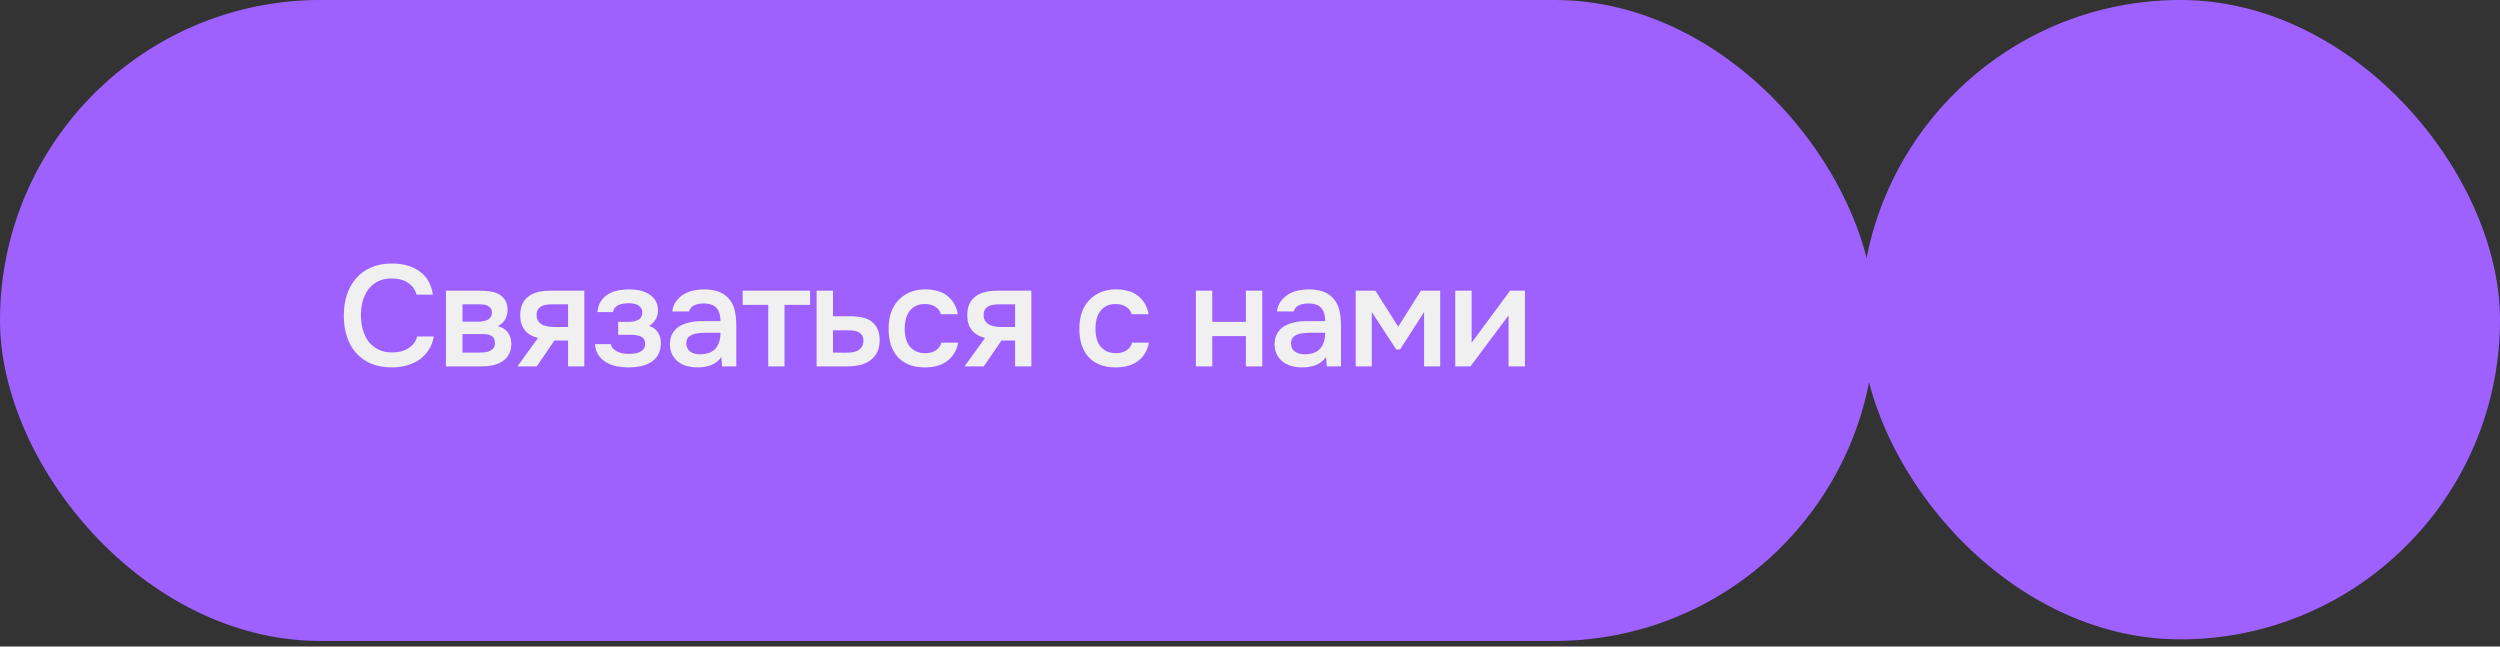
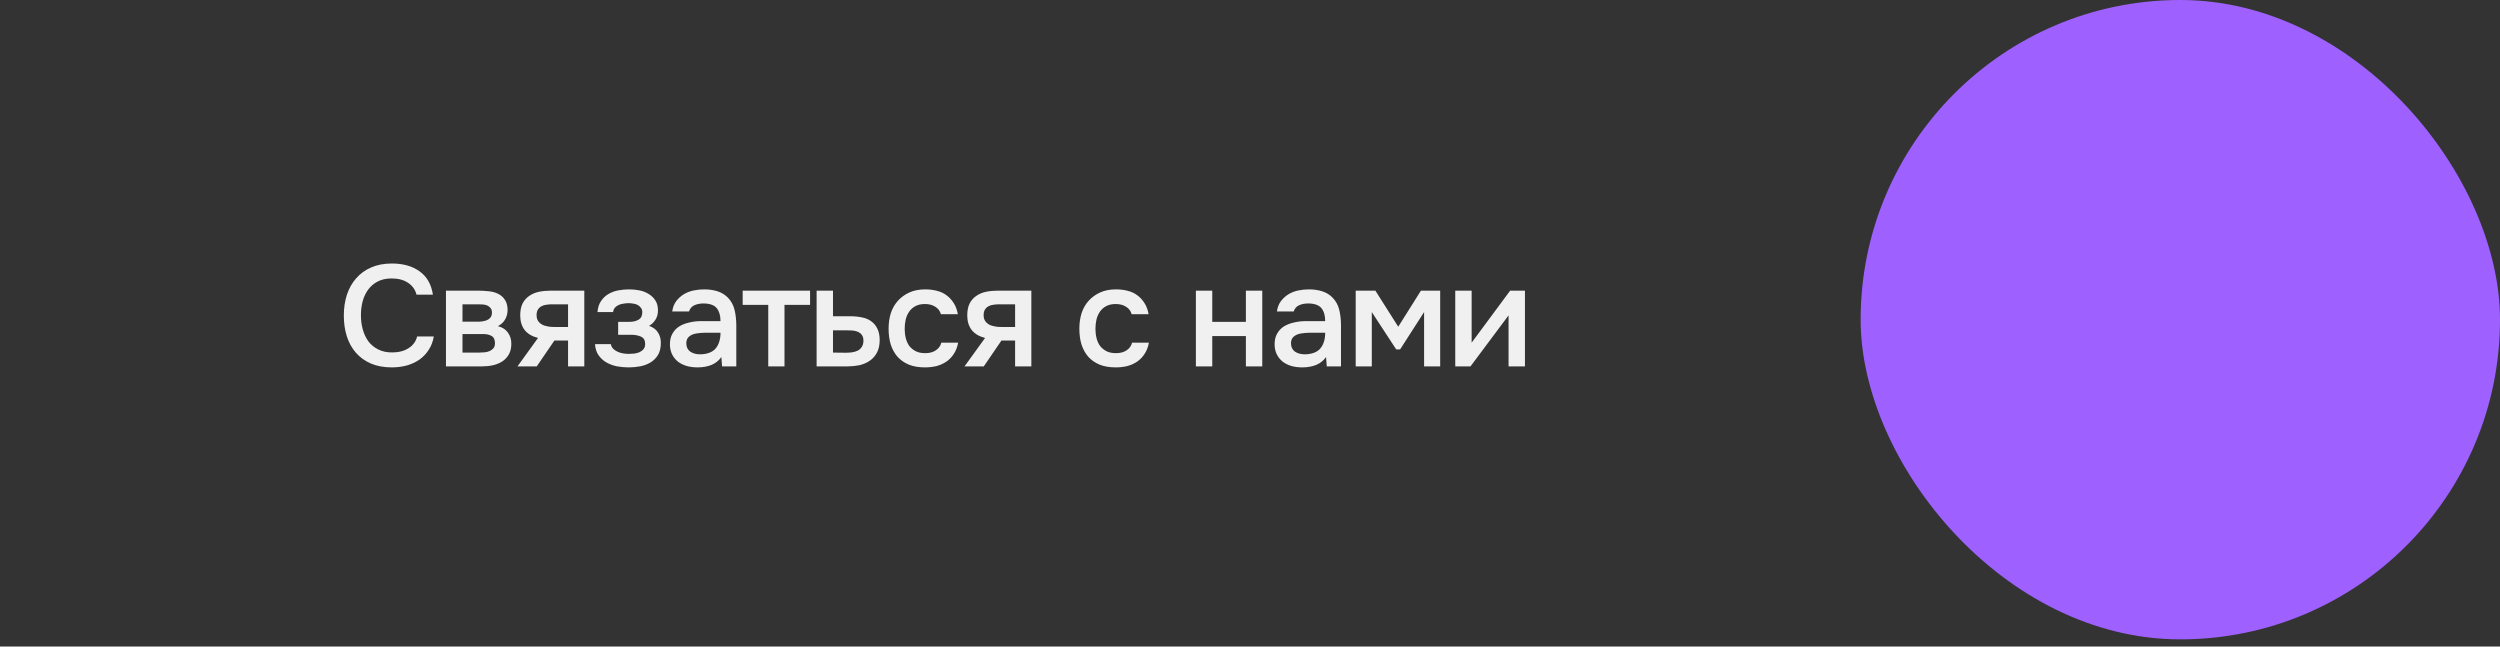
<svg xmlns="http://www.w3.org/2000/svg" width="348" height="90" viewBox="0 0 348 90" fill="none">
  <rect x="0" y="0" width="348" height="90" fill="#333333" stroke="none" />
-   <rect width="261" height="89.219" rx="44.609" fill="#9E61FF" />
  <rect x="259" width="89" height="89" rx="44.5" fill="#9E61FF" />
  <path d="M54.52 38.76C53.773 38.76 53.127 38.9 52.58 39.18C52.047 39.46 51.607 39.833 51.26 40.3C50.913 40.767 50.653 41.313 50.48 41.94C50.32 42.553 50.24 43.2 50.24 43.88C50.24 44.573 50.327 45.233 50.5 45.86C50.673 46.487 50.933 47.04 51.28 47.52C51.64 47.987 52.093 48.36 52.64 48.64C53.187 48.92 53.833 49.06 54.58 49.06C55.5 49.06 56.267 48.86 56.88 48.46C57.507 48.06 57.9 47.52 58.06 46.84H60.38C60.273 47.52 60.047 48.127 59.7 48.66C59.367 49.193 58.947 49.647 58.44 50.02C57.933 50.38 57.347 50.66 56.68 50.86C56.013 51.047 55.3 51.14 54.54 51.14C53.433 51.14 52.46 50.96 51.62 50.6C50.793 50.24 50.1 49.74 49.54 49.1C48.98 48.46 48.56 47.7 48.28 46.82C48 45.94 47.86 44.973 47.86 43.92C47.86 42.893 48 41.94 48.28 41.06C48.573 40.167 49 39.4 49.56 38.76C50.12 38.107 50.813 37.6 51.64 37.24C52.48 36.867 53.453 36.68 54.56 36.68C56.12 36.68 57.407 37.047 58.42 37.78C59.433 38.513 60.047 39.593 60.26 41.02H57.98C57.807 40.327 57.42 39.78 56.82 39.38C56.22 38.967 55.453 38.76 54.52 38.76ZM62.078 40.46H66.578C67.045 40.46 67.518 40.487 67.998 40.54C68.478 40.58 68.912 40.693 69.298 40.88C69.698 41.067 70.018 41.34 70.258 41.7C70.512 42.047 70.645 42.52 70.658 43.12C70.658 43.587 70.552 44.02 70.338 44.42C70.125 44.82 69.785 45.147 69.318 45.4C69.958 45.573 70.425 45.88 70.718 46.32C71.025 46.747 71.178 47.26 71.178 47.86C71.178 48.42 71.065 48.907 70.838 49.32C70.612 49.72 70.312 50.047 69.938 50.3C69.565 50.54 69.132 50.72 68.638 50.84C68.145 50.947 67.625 51 67.078 51H62.078V40.46ZM64.378 42.36V44.78H65.758C66.065 44.78 66.378 44.78 66.698 44.78C67.032 44.767 67.325 44.72 67.578 44.64C67.845 44.56 68.058 44.433 68.218 44.26C68.392 44.087 68.478 43.84 68.478 43.52C68.478 43.24 68.412 43.027 68.278 42.88C68.158 42.72 68.005 42.6 67.818 42.52C67.632 42.44 67.418 42.393 67.178 42.38C66.952 42.367 66.738 42.36 66.538 42.36H64.378ZM66.698 49.08C66.965 49.08 67.225 49.067 67.478 49.04C67.745 49.013 67.978 48.953 68.178 48.86C68.392 48.753 68.565 48.62 68.698 48.46C68.832 48.287 68.898 48.06 68.898 47.78C68.898 47.273 68.738 46.933 68.418 46.76C68.112 46.587 67.732 46.5 67.278 46.5H64.378V49.08H66.698ZM81.334 51H79.074V47.4H77.174L74.714 51H72.034L74.894 47.04C74.081 46.84 73.461 46.473 73.034 45.94C72.621 45.407 72.414 44.727 72.414 43.9C72.414 43.247 72.521 42.7 72.734 42.26C72.961 41.82 73.267 41.467 73.654 41.2C74.054 40.92 74.507 40.727 75.014 40.62C75.521 40.513 76.067 40.46 76.654 40.46H81.334V51ZM79.074 42.36H76.814C76.561 42.36 76.307 42.38 76.054 42.42C75.801 42.447 75.567 42.52 75.354 42.64C75.154 42.747 74.994 42.9 74.874 43.1C74.754 43.3 74.694 43.54 74.694 43.82C74.694 43.86 74.694 43.893 74.694 43.92C74.694 44.267 74.794 44.56 74.994 44.8C75.194 45.04 75.454 45.213 75.774 45.32C76.094 45.413 76.387 45.473 76.654 45.5C76.921 45.513 77.187 45.52 77.454 45.52H79.074V42.36ZM90.347 45.36C90.907 45.547 91.32 45.853 91.587 46.28C91.853 46.693 91.987 47.16 91.987 47.68C91.987 47.707 91.987 47.733 91.987 47.76C91.987 48.427 91.853 48.98 91.587 49.42C91.32 49.86 90.96 50.213 90.507 50.48C90.067 50.733 89.587 50.907 89.067 51C88.56 51.093 88.04 51.14 87.507 51.14C86.987 51.14 86.453 51.093 85.907 51C85.373 50.893 84.88 50.713 84.427 50.46C83.987 50.207 83.62 49.873 83.327 49.46C83.033 49.047 82.867 48.527 82.827 47.9H85.027C85.08 48.167 85.193 48.387 85.367 48.56C85.553 48.733 85.767 48.873 86.007 48.98C86.247 49.087 86.5 49.16 86.767 49.2C87.033 49.24 87.28 49.26 87.507 49.26C87.747 49.26 88.007 49.247 88.287 49.22C88.567 49.18 88.813 49.113 89.027 49.02C89.253 48.913 89.44 48.773 89.587 48.6C89.733 48.413 89.807 48.173 89.807 47.88C89.807 47.373 89.613 47.033 89.227 46.86C88.853 46.687 88.38 46.6 87.807 46.6H86.047V44.8H87.627C88.12 44.8 88.54 44.7 88.887 44.5C89.233 44.3 89.407 43.953 89.407 43.46C89.407 43.207 89.34 43 89.207 42.84C89.087 42.667 88.933 42.533 88.747 42.44C88.56 42.347 88.353 42.287 88.127 42.26C87.9 42.22 87.7 42.2 87.527 42.2C87.3 42.2 87.067 42.22 86.827 42.26C86.587 42.287 86.36 42.347 86.147 42.44C85.933 42.533 85.753 42.66 85.607 42.82C85.46 42.98 85.373 43.187 85.347 43.44H83.167C83.22 42.813 83.387 42.3 83.667 41.9C83.947 41.487 84.293 41.16 84.707 40.92C85.12 40.68 85.573 40.513 86.067 40.42C86.573 40.327 87.073 40.28 87.567 40.28C88.06 40.28 88.54 40.327 89.007 40.42C89.487 40.513 89.927 40.687 90.327 40.94C90.727 41.193 91.033 41.5 91.247 41.86C91.473 42.207 91.587 42.66 91.587 43.22C91.587 43.727 91.467 44.16 91.227 44.52C91 44.88 90.707 45.16 90.347 45.36ZM100.413 49.7C100.066 50.193 99.606 50.56 99.033 50.8C98.459 51.027 97.819 51.14 97.113 51.14C96.553 51.14 96.039 51.073 95.573 50.94C95.119 50.807 94.719 50.607 94.373 50.34C94.026 50.06 93.753 49.72 93.553 49.32C93.353 48.907 93.253 48.44 93.253 47.92C93.253 47.347 93.366 46.86 93.593 46.46C93.819 46.047 94.126 45.713 94.513 45.46C94.913 45.207 95.379 45.02 95.913 44.9C96.446 44.767 97.006 44.7 97.593 44.7H100.293C100.293 43.927 100.119 43.327 99.773 42.9C99.426 42.473 98.819 42.253 97.953 42.24C97.446 42.24 97.006 42.327 96.633 42.5C96.273 42.673 96.033 42.96 95.913 43.36H93.573C93.653 42.8 93.833 42.327 94.113 41.94C94.406 41.553 94.753 41.233 95.153 40.98C95.566 40.727 96.019 40.547 96.513 40.44C97.019 40.333 97.526 40.28 98.033 40.28C98.686 40.28 99.293 40.367 99.853 40.54C100.413 40.713 100.899 41.007 101.313 41.42C101.779 41.9 102.093 42.473 102.253 43.14C102.413 43.807 102.493 44.533 102.493 45.32V51H100.513L100.413 49.7ZM100.293 46.32H98.093C97.706 46.32 97.319 46.353 96.933 46.42C96.546 46.473 96.213 46.613 95.933 46.84C95.666 47.053 95.533 47.367 95.533 47.78C95.533 48.287 95.713 48.673 96.073 48.94C96.446 49.193 96.899 49.32 97.433 49.32C97.846 49.32 98.226 49.267 98.573 49.16C98.933 49.053 99.239 48.88 99.493 48.64C99.746 48.387 99.939 48.073 100.073 47.7C100.219 47.313 100.293 46.853 100.293 46.32ZM112.761 40.46V42.44H109.201V51H106.941V42.44H103.381V40.46H112.761ZM113.672 40.46H115.952V44.02H118.312C118.925 44.02 119.479 44.073 119.972 44.18C120.479 44.273 120.912 44.453 121.272 44.72C121.645 44.987 121.932 45.333 122.132 45.76C122.345 46.187 122.452 46.713 122.452 47.34C122.452 48.047 122.319 48.64 122.052 49.12C121.799 49.587 121.459 49.96 121.032 50.24C120.619 50.52 120.145 50.72 119.612 50.84C119.079 50.947 118.539 51 117.992 51H113.672V40.46ZM117.732 49.1C118.039 49.1 118.339 49.08 118.632 49.04C118.939 48.987 119.199 48.907 119.412 48.8C119.639 48.68 119.819 48.513 119.952 48.3C120.099 48.087 120.179 47.807 120.192 47.46C120.192 47.087 120.112 46.8 119.952 46.6C119.792 46.4 119.592 46.253 119.352 46.16C119.112 46.067 118.845 46.013 118.552 46C118.272 45.987 118.012 45.98 117.772 45.98H115.952V49.08L117.732 49.1ZM128.732 51.14C127.892 51.14 127.152 51.013 126.512 50.76C125.886 50.493 125.359 50.127 124.932 49.66C124.519 49.18 124.206 48.613 123.992 47.96C123.792 47.293 123.692 46.56 123.692 45.76C123.692 44.96 123.799 44.227 124.012 43.56C124.239 42.893 124.572 42.32 125.012 41.84C125.452 41.36 125.986 40.98 126.612 40.7C127.239 40.42 127.966 40.28 128.792 40.28C129.379 40.28 129.919 40.347 130.412 40.48C130.919 40.6 131.366 40.807 131.752 41.1C132.139 41.38 132.472 41.74 132.752 42.18C133.032 42.607 133.226 43.127 133.332 43.74H130.972C130.852 43.287 130.592 42.94 130.192 42.7C129.806 42.447 129.326 42.32 128.752 42.32C128.246 42.32 127.812 42.413 127.452 42.6C127.092 42.787 126.799 43.04 126.572 43.36C126.346 43.68 126.179 44.053 126.072 44.48C125.979 44.893 125.932 45.327 125.932 45.78C125.932 46.247 125.986 46.687 126.092 47.1C126.199 47.513 126.366 47.873 126.592 48.18C126.832 48.473 127.132 48.713 127.492 48.9C127.852 49.073 128.286 49.16 128.792 49.16C129.392 49.16 129.886 49.027 130.272 48.76C130.672 48.493 130.926 48.14 131.032 47.7H133.372C133.266 48.3 133.066 48.82 132.772 49.26C132.492 49.7 132.146 50.06 131.732 50.34C131.319 50.62 130.859 50.827 130.352 50.96C129.846 51.08 129.306 51.14 128.732 51.14ZM143.563 51H141.303V47.4H139.403L136.943 51H134.263L137.123 47.04C136.309 46.84 135.689 46.473 135.263 45.94C134.849 45.407 134.643 44.727 134.643 43.9C134.643 43.247 134.749 42.7 134.963 42.26C135.189 41.82 135.496 41.467 135.883 41.2C136.283 40.92 136.736 40.727 137.243 40.62C137.749 40.513 138.296 40.46 138.883 40.46H143.563V51ZM141.303 42.36H139.043C138.789 42.36 138.536 42.38 138.283 42.42C138.029 42.447 137.796 42.52 137.583 42.64C137.383 42.747 137.223 42.9 137.103 43.1C136.983 43.3 136.923 43.54 136.923 43.82C136.923 43.86 136.923 43.893 136.923 43.92C136.923 44.267 137.023 44.56 137.223 44.8C137.423 45.04 137.683 45.213 138.003 45.32C138.323 45.413 138.616 45.473 138.883 45.5C139.149 45.513 139.416 45.52 139.683 45.52H141.303V42.36ZM155.286 51.14C154.446 51.14 153.706 51.013 153.066 50.76C152.44 50.493 151.913 50.127 151.486 49.66C151.073 49.18 150.76 48.613 150.546 47.96C150.346 47.293 150.246 46.56 150.246 45.76C150.246 44.96 150.353 44.227 150.566 43.56C150.793 42.893 151.126 42.32 151.566 41.84C152.006 41.36 152.54 40.98 153.166 40.7C153.793 40.42 154.52 40.28 155.346 40.28C155.933 40.28 156.473 40.347 156.966 40.48C157.473 40.6 157.92 40.807 158.306 41.1C158.693 41.38 159.026 41.74 159.306 42.18C159.586 42.607 159.78 43.127 159.886 43.74H157.526C157.406 43.287 157.146 42.94 156.746 42.7C156.36 42.447 155.88 42.32 155.306 42.32C154.8 42.32 154.366 42.413 154.006 42.6C153.646 42.787 153.353 43.04 153.126 43.36C152.9 43.68 152.733 44.053 152.626 44.48C152.533 44.893 152.486 45.327 152.486 45.78C152.486 46.247 152.54 46.687 152.646 47.1C152.753 47.513 152.92 47.873 153.146 48.18C153.386 48.473 153.686 48.713 154.046 48.9C154.406 49.073 154.84 49.16 155.346 49.16C155.946 49.16 156.44 49.027 156.826 48.76C157.226 48.493 157.48 48.14 157.586 47.7H159.926C159.82 48.3 159.62 48.82 159.326 49.26C159.046 49.7 158.7 50.06 158.286 50.34C157.873 50.62 157.413 50.827 156.906 50.96C156.4 51.08 155.86 51.14 155.286 51.14ZM166.467 51V40.46H168.747V44.8H173.427V40.46H175.707V51H173.427V46.78H168.747V51H166.467ZM184.586 49.7C184.239 50.193 183.779 50.56 183.206 50.8C182.633 51.027 181.993 51.14 181.286 51.14C180.726 51.14 180.213 51.073 179.746 50.94C179.293 50.807 178.893 50.607 178.546 50.34C178.199 50.06 177.926 49.72 177.726 49.32C177.526 48.907 177.426 48.44 177.426 47.92C177.426 47.347 177.539 46.86 177.766 46.46C177.993 46.047 178.299 45.713 178.686 45.46C179.086 45.207 179.553 45.02 180.086 44.9C180.619 44.767 181.179 44.7 181.766 44.7H184.466C184.466 43.927 184.293 43.327 183.946 42.9C183.599 42.473 182.993 42.253 182.126 42.24C181.619 42.24 181.179 42.327 180.806 42.5C180.446 42.673 180.206 42.96 180.086 43.36H177.746C177.826 42.8 178.006 42.327 178.286 41.94C178.579 41.553 178.926 41.233 179.326 40.98C179.739 40.727 180.193 40.547 180.686 40.44C181.193 40.333 181.699 40.28 182.206 40.28C182.859 40.28 183.466 40.367 184.026 40.54C184.586 40.713 185.073 41.007 185.486 41.42C185.953 41.9 186.266 42.473 186.426 43.14C186.586 43.807 186.666 44.533 186.666 45.32V51H184.686L184.586 49.7ZM184.466 46.32H182.266C181.879 46.32 181.493 46.353 181.106 46.42C180.719 46.473 180.386 46.613 180.106 46.84C179.839 47.053 179.706 47.367 179.706 47.78C179.706 48.287 179.886 48.673 180.246 48.94C180.619 49.193 181.073 49.32 181.606 49.32C182.019 49.32 182.399 49.267 182.746 49.16C183.106 49.053 183.413 48.88 183.666 48.64C183.919 48.387 184.113 48.073 184.246 47.7C184.393 47.313 184.466 46.853 184.466 46.32ZM188.714 40.46H191.454L194.634 45.48L197.794 40.46H200.474V51H198.234V43.44L194.894 48.64H194.354L190.954 43.44V51H188.714V40.46ZM204.692 51H202.572V40.46H204.852V47.7L210.212 40.46H212.272V51H209.992V43.9C209.979 43.927 208.212 46.293 204.692 51Z" fill="#F0F0F0" />
</svg>